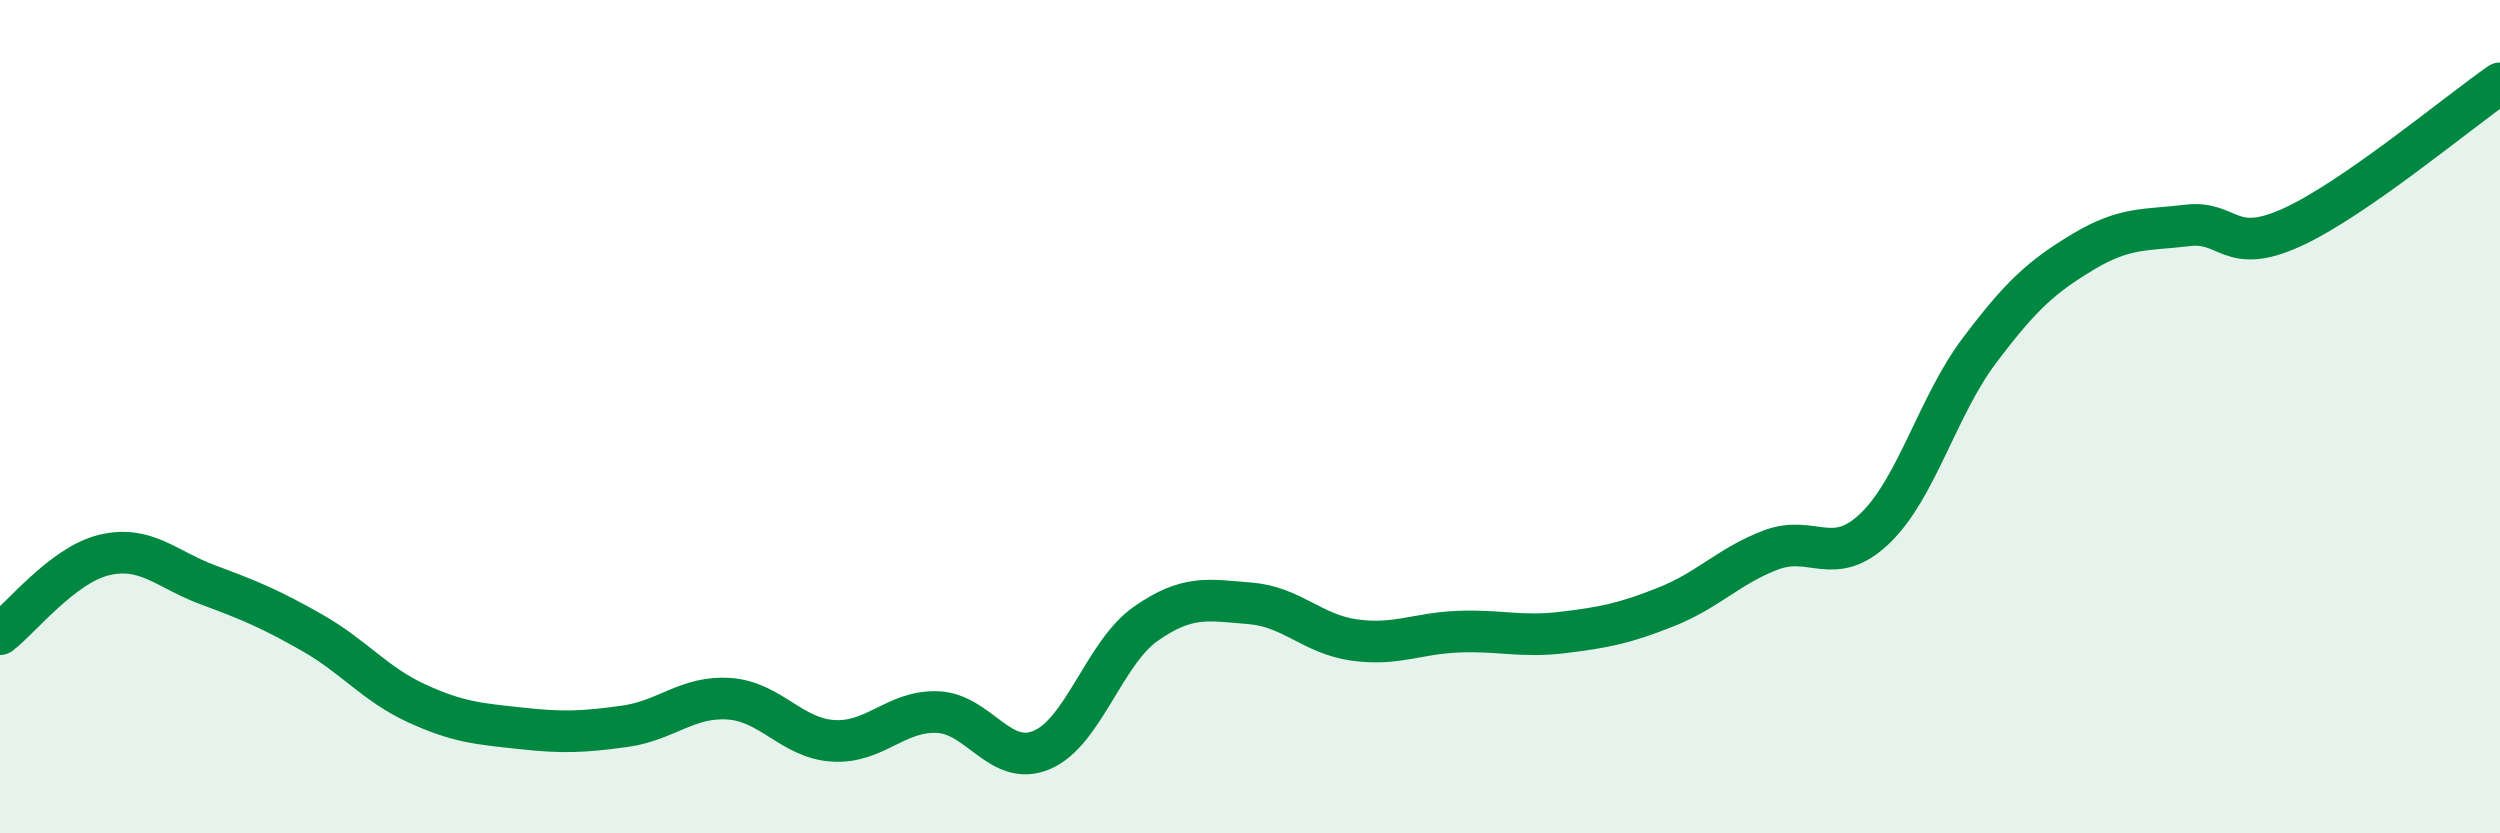
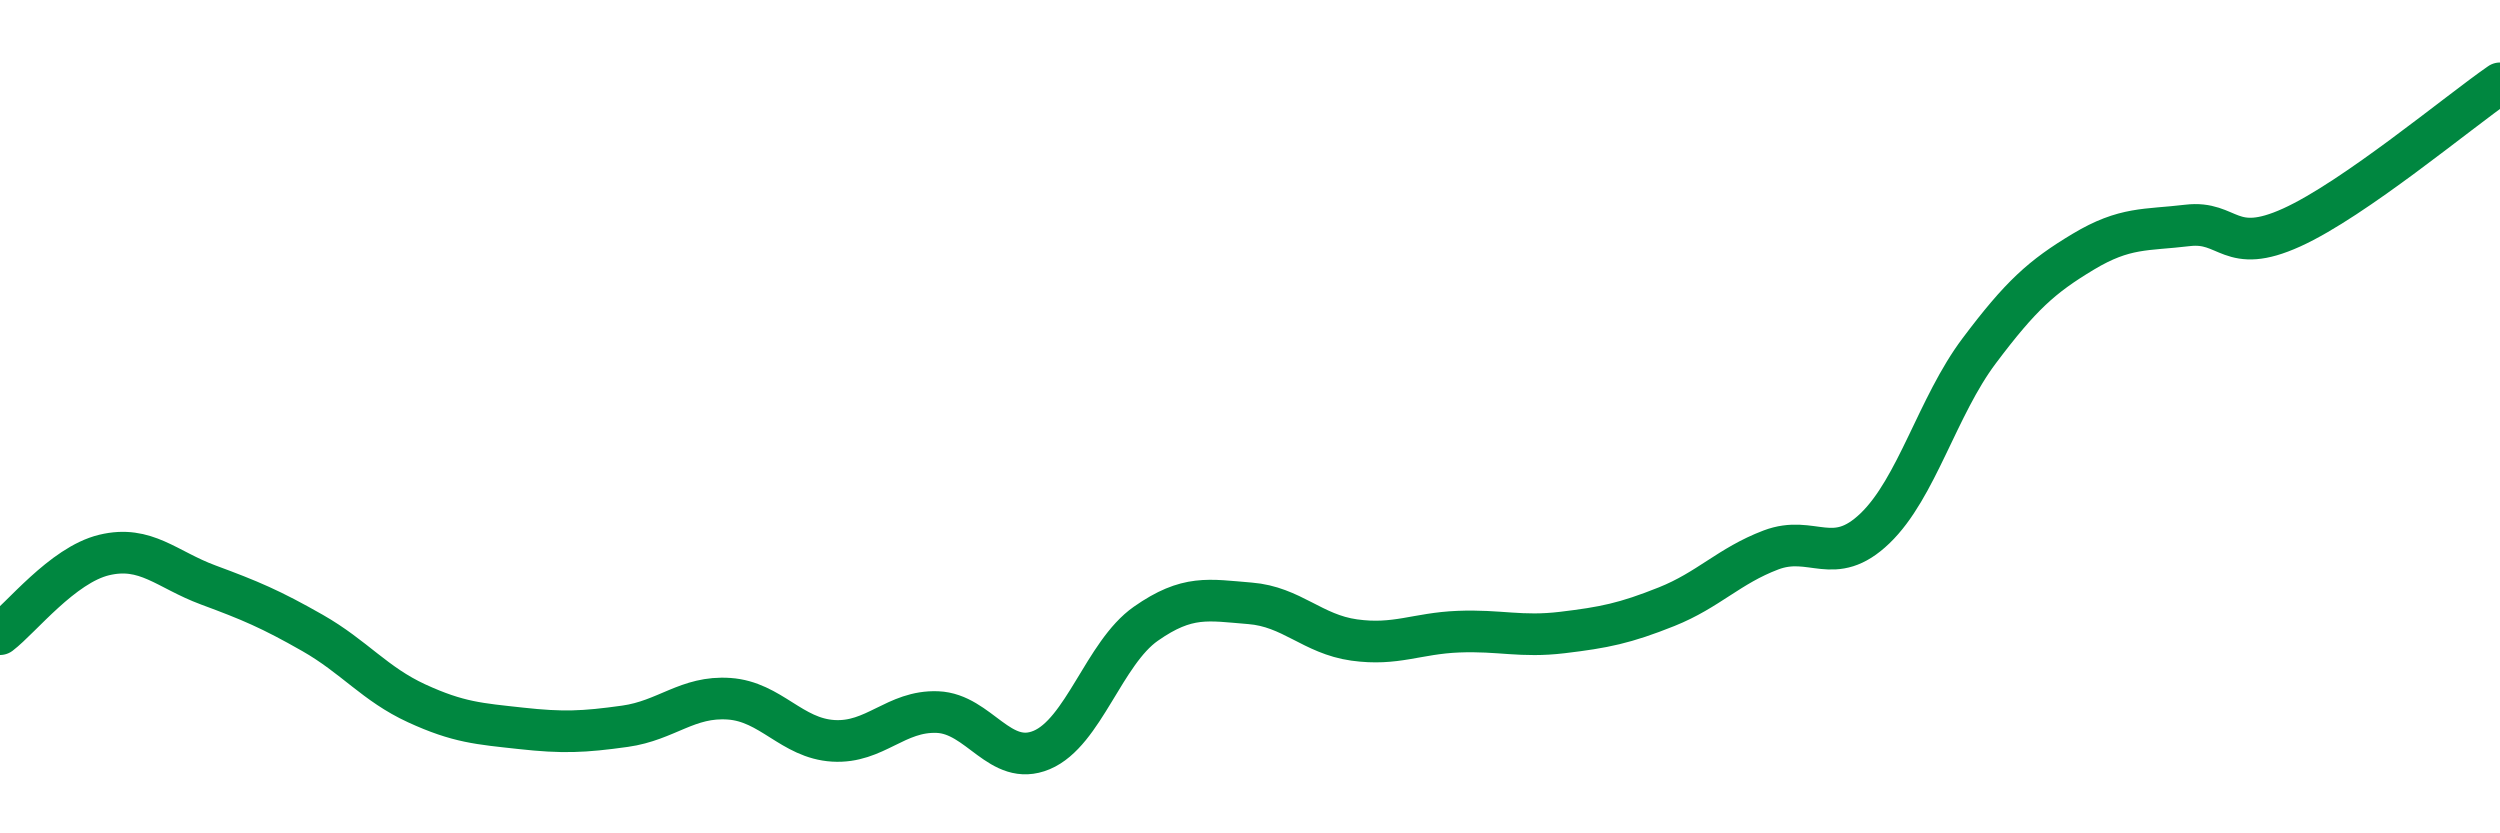
<svg xmlns="http://www.w3.org/2000/svg" width="60" height="20" viewBox="0 0 60 20">
-   <path d="M 0,15.22 C 0.5,14.84 1.5,13.56 2.5,13.32 C 3.5,13.08 4,13.67 5,14.04 C 6,14.41 6.5,14.62 7.5,15.19 C 8.5,15.76 9,16.42 10,16.88 C 11,17.34 11.5,17.37 12.5,17.48 C 13.5,17.59 14,17.57 15,17.43 C 16,17.29 16.5,16.7 17.5,16.77 C 18.5,16.84 19,17.72 20,17.78 C 21,17.84 21.5,17.05 22.5,17.09 C 23.5,17.13 24,18.42 25,18 C 26,17.58 26.5,15.67 27.5,14.97 C 28.5,14.27 29,14.4 30,14.48 C 31,14.56 31.5,15.22 32.5,15.36 C 33.5,15.5 34,15.2 35,15.16 C 36,15.12 36.5,15.3 37.5,15.18 C 38.5,15.06 39,14.96 40,14.56 C 41,14.16 41.5,13.58 42.5,13.2 C 43.5,12.82 44,13.64 45,12.68 C 46,11.72 46.5,9.75 47.5,8.42 C 48.5,7.09 49,6.64 50,6.04 C 51,5.44 51.5,5.53 52.5,5.41 C 53.5,5.29 53.5,6.14 55,5.46 C 56.5,4.78 59,2.69 60,2L60 20L0 20Z" fill="#008740" opacity="0.1" stroke-linecap="round" stroke-linejoin="round" />
  <path d="M 0,15.22 C 0.5,14.84 1.5,13.56 2.5,13.32 C 3.5,13.08 4,13.67 5,14.04 C 6,14.41 6.5,14.62 7.5,15.19 C 8.5,15.76 9,16.42 10,16.88 C 11,17.34 11.5,17.37 12.5,17.48 C 13.5,17.59 14,17.57 15,17.43 C 16,17.29 16.5,16.7 17.5,16.77 C 18.5,16.84 19,17.72 20,17.78 C 21,17.84 21.5,17.05 22.5,17.09 C 23.5,17.13 24,18.42 25,18 C 26,17.58 26.5,15.67 27.5,14.97 C 28.5,14.27 29,14.4 30,14.48 C 31,14.56 31.5,15.22 32.5,15.36 C 33.5,15.5 34,15.2 35,15.16 C 36,15.12 36.5,15.3 37.5,15.18 C 38.5,15.06 39,14.96 40,14.56 C 41,14.16 41.5,13.58 42.5,13.2 C 43.5,12.82 44,13.64 45,12.68 C 46,11.72 46.5,9.75 47.5,8.42 C 48.5,7.09 49,6.64 50,6.04 C 51,5.44 51.5,5.53 52.5,5.41 C 53.5,5.29 53.5,6.14 55,5.46 C 56.5,4.78 59,2.69 60,2" stroke="#008740" stroke-width="1" fill="none" stroke-linecap="round" stroke-linejoin="round" />
</svg>